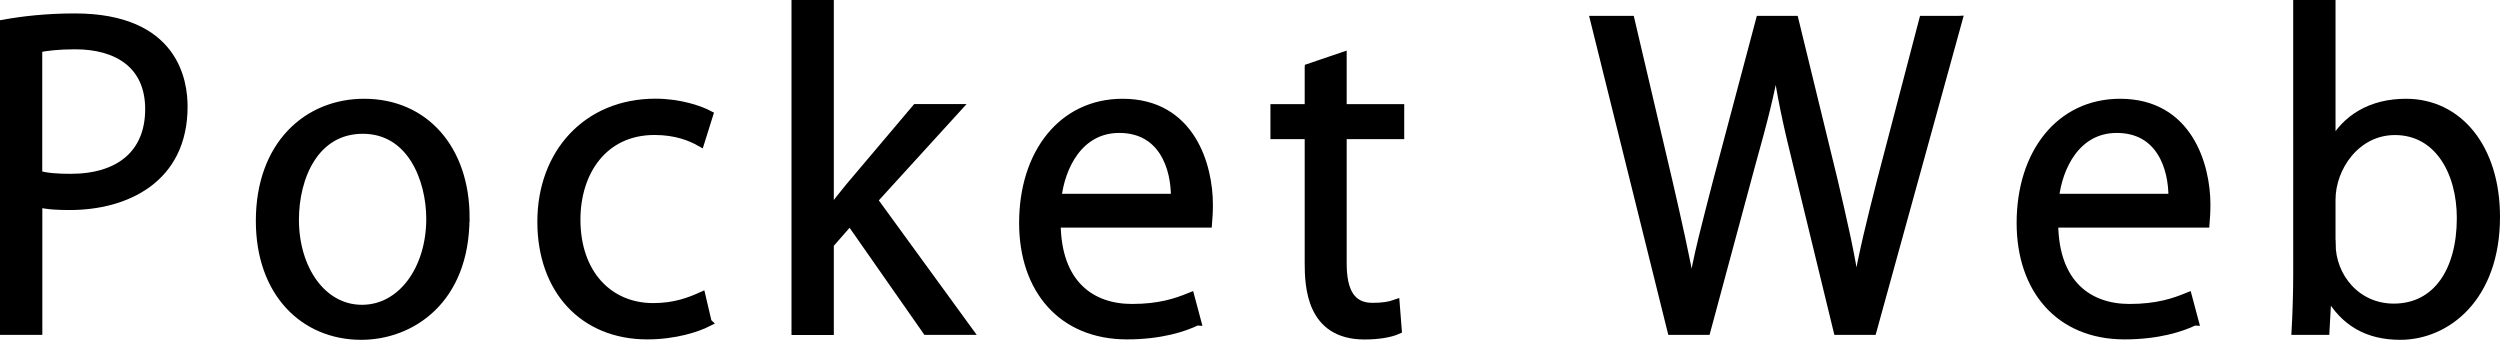
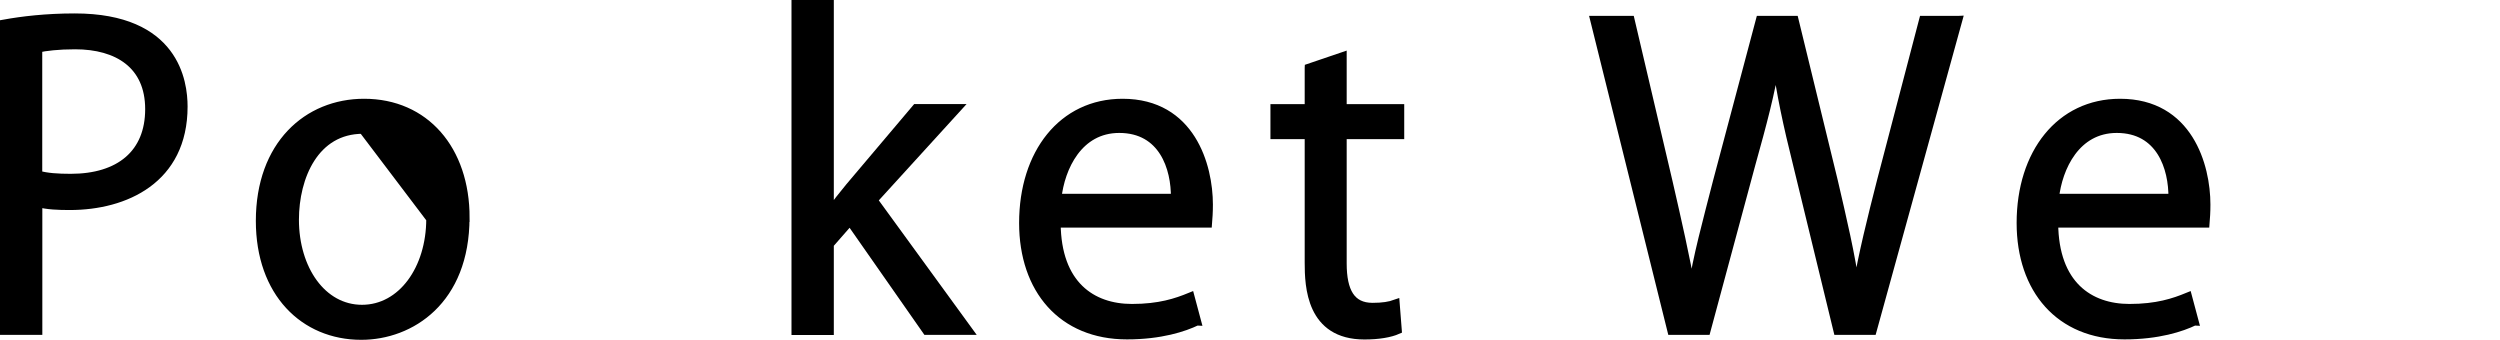
<svg xmlns="http://www.w3.org/2000/svg" id="_レイヤー_1" data-name="レイヤー 1" viewBox="0 0 294.13 39.98">
  <defs>
    <style>
      .cls-1 {
        stroke: #000;
        stroke-miterlimit: 10;
      }
    </style>
  </defs>
  <path class="cls-1" d="M.5,2.8c2.11-.38,4.9-.72,8.3-.72,11.81,0,12.77,7.58,12.77,10.46,0,8.59-6.86,11.67-13.35,11.67-1.39,0-2.64-.05-3.74-.34v15.03H.5V2.8ZM4.48,20.57c1.01.29,2.3.38,3.84.38,5.76,0,9.26-2.88,9.26-8.11s-3.74-7.54-8.74-7.54c-2.02,0-3.5.19-4.37.38v14.88Z" />
-   <path class="cls-1" d="M54.74,25.61c0,9.74-6.43,13.87-12.24,13.87-6.72,0-11.9-5.04-11.9-13.49,0-8.93,5.57-13.87,12.24-13.87,7.15,0,11.91,5.47,11.91,13.49ZM42.69,15.24c-5.67,0-8.02,5.57-8.02,10.61,0,5.81,3.22,10.51,7.92,10.51s8.06-4.71,8.06-10.61c0-4.66-2.26-10.51-7.97-10.51Z" />
-   <path class="cls-1" d="M83.25,37.94c-1.15.58-3.74,1.49-7.1,1.49-7.49,0-12.43-5.33-12.43-13.35s5.33-13.97,13.39-13.97c2.93,0,5.28.86,6.29,1.39l-1.01,3.22c-1.1-.62-2.83-1.34-5.38-1.34-6.05,0-9.22,4.85-9.22,10.46,0,6.34,3.79,10.32,9.07,10.32,2.59,0,4.37-.72,5.66-1.3l.72,3.07Z" />
+   <path class="cls-1" d="M54.74,25.61c0,9.74-6.43,13.87-12.24,13.87-6.72,0-11.9-5.04-11.9-13.49,0-8.93,5.57-13.87,12.24-13.87,7.15,0,11.91,5.47,11.91,13.49ZM42.69,15.24c-5.67,0-8.02,5.57-8.02,10.61,0,5.81,3.22,10.51,7.92,10.51s8.06-4.71,8.06-10.61Z" />
  <path class="cls-1" d="M113.92,38.9h-4.9l-9.02-12.91-2.4,2.74v10.18h-3.98V.5h3.98v24.43h.1c.62-.91,1.54-2.06,2.26-2.93l7.83-9.26h4.8l-9.84,10.8,11.18,15.36Z" />
  <path class="cls-1" d="M140.8,37.8c-1.49.72-4.22,1.63-8.21,1.63-7.63,0-12.19-5.38-12.19-13.2,0-8.21,4.61-14.11,11.67-14.11,8.06,0,10.13,7.39,10.13,11.95,0,.91-.05,1.58-.1,2.21h-17.81c.05,7.25,4.18,9.98,8.88,9.98,3.26,0,5.23-.67,6.87-1.34l.77,2.88ZM138.26,23.3c.05-3.55-1.44-8.16-6.58-8.16-4.8,0-6.91,4.56-7.3,8.16h13.87Z" />
  <path class="cls-1" d="M154,7.99l3.94-1.34v6.1h6.77v3.12h-6.77v15.12c0,3.31,1.01,5.14,3.55,5.14,1.2,0,2.02-.14,2.69-.38l.24,3.07c-.86.38-2.21.62-3.89.62-6.34,0-6.53-5.76-6.53-8.54v-15.03h-4.03v-3.12h4.03v-4.75Z" />
  <path class="cls-1" d="M230.37,2.37l-10.08,36.53h-4.08l-4.75-19.54c-1.2-4.8-1.97-8.45-2.45-12.1h-.1c-.58,3.65-1.54,7.25-2.88,12.05l-5.28,19.59h-4.08l-9.07-36.53h4.22l4.46,19.01c1.06,4.61,2.06,9.02,2.69,12.67h.14c.53-3.7,1.73-8.02,2.93-12.72l5.04-18.96h4.03l4.61,18.91c1.01,4.37,2.06,8.74,2.59,12.72h.14c.72-4.18,1.73-8.21,2.88-12.72l4.95-18.91h4.08Z" />
  <path class="cls-1" d="M258.16,37.8c-1.49.72-4.22,1.63-8.21,1.63-7.63,0-12.19-5.38-12.19-13.2,0-8.21,4.61-14.11,11.67-14.11,8.06,0,10.13,7.39,10.13,11.95,0,.91-.05,1.58-.1,2.21h-17.81c.05,7.25,4.18,9.98,8.88,9.98,3.26,0,5.23-.67,6.87-1.34l.77,2.88ZM255.62,23.3c.05-3.55-1.44-8.16-6.58-8.16-4.8,0-6.91,4.56-7.3,8.16h13.87Z" />
-   <path class="cls-1" d="M274.38,16.97c1.63-3.02,4.61-4.85,8.69-4.85,6.19,0,10.56,5.33,10.56,13.39,0,9.5-5.81,13.97-11.23,13.97-3.79,0-6.58-1.54-8.45-4.9h-.14l-.24,4.32h-3.46c.1-1.73.19-4.37.19-6.48V.5h3.98v16.47h.1ZM274.29,28.68c0,3.89,2.93,7.54,7.34,7.54,5.09,0,7.92-4.37,7.92-10.56,0-5.47-2.69-10.27-7.78-10.27-4.56,0-7.49,4.27-7.49,8.11v5.18Z" />
</svg>